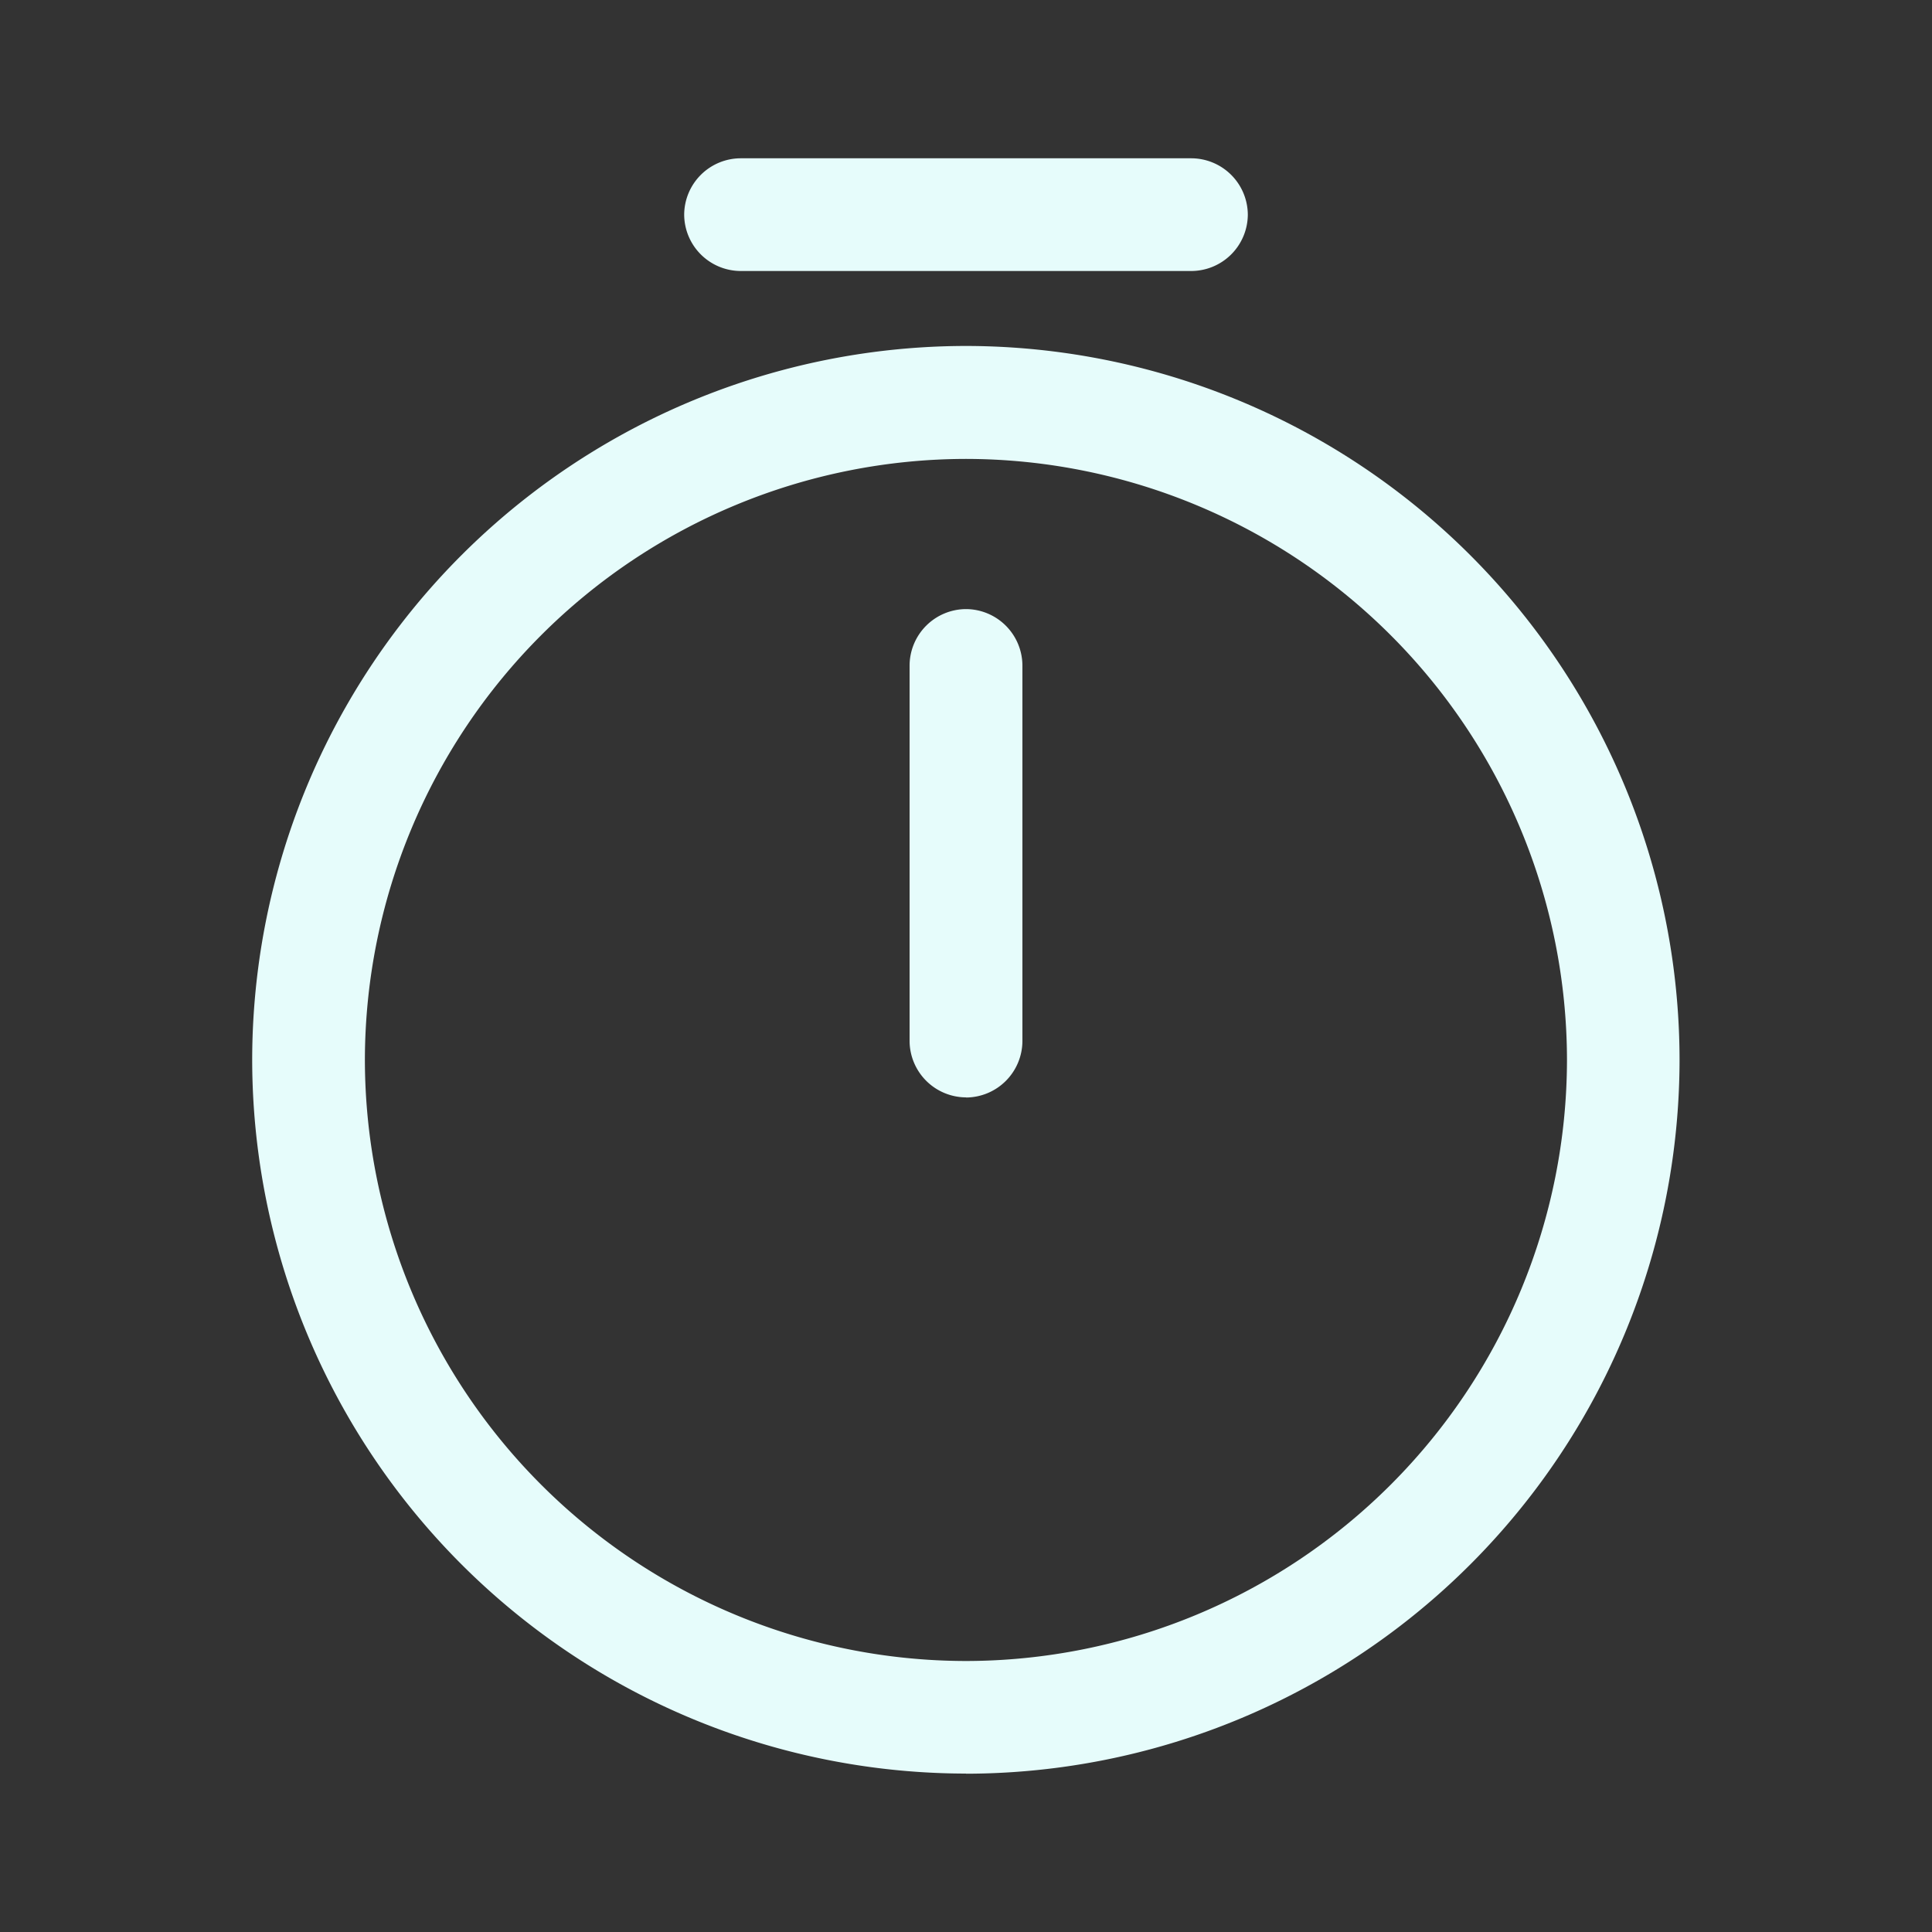
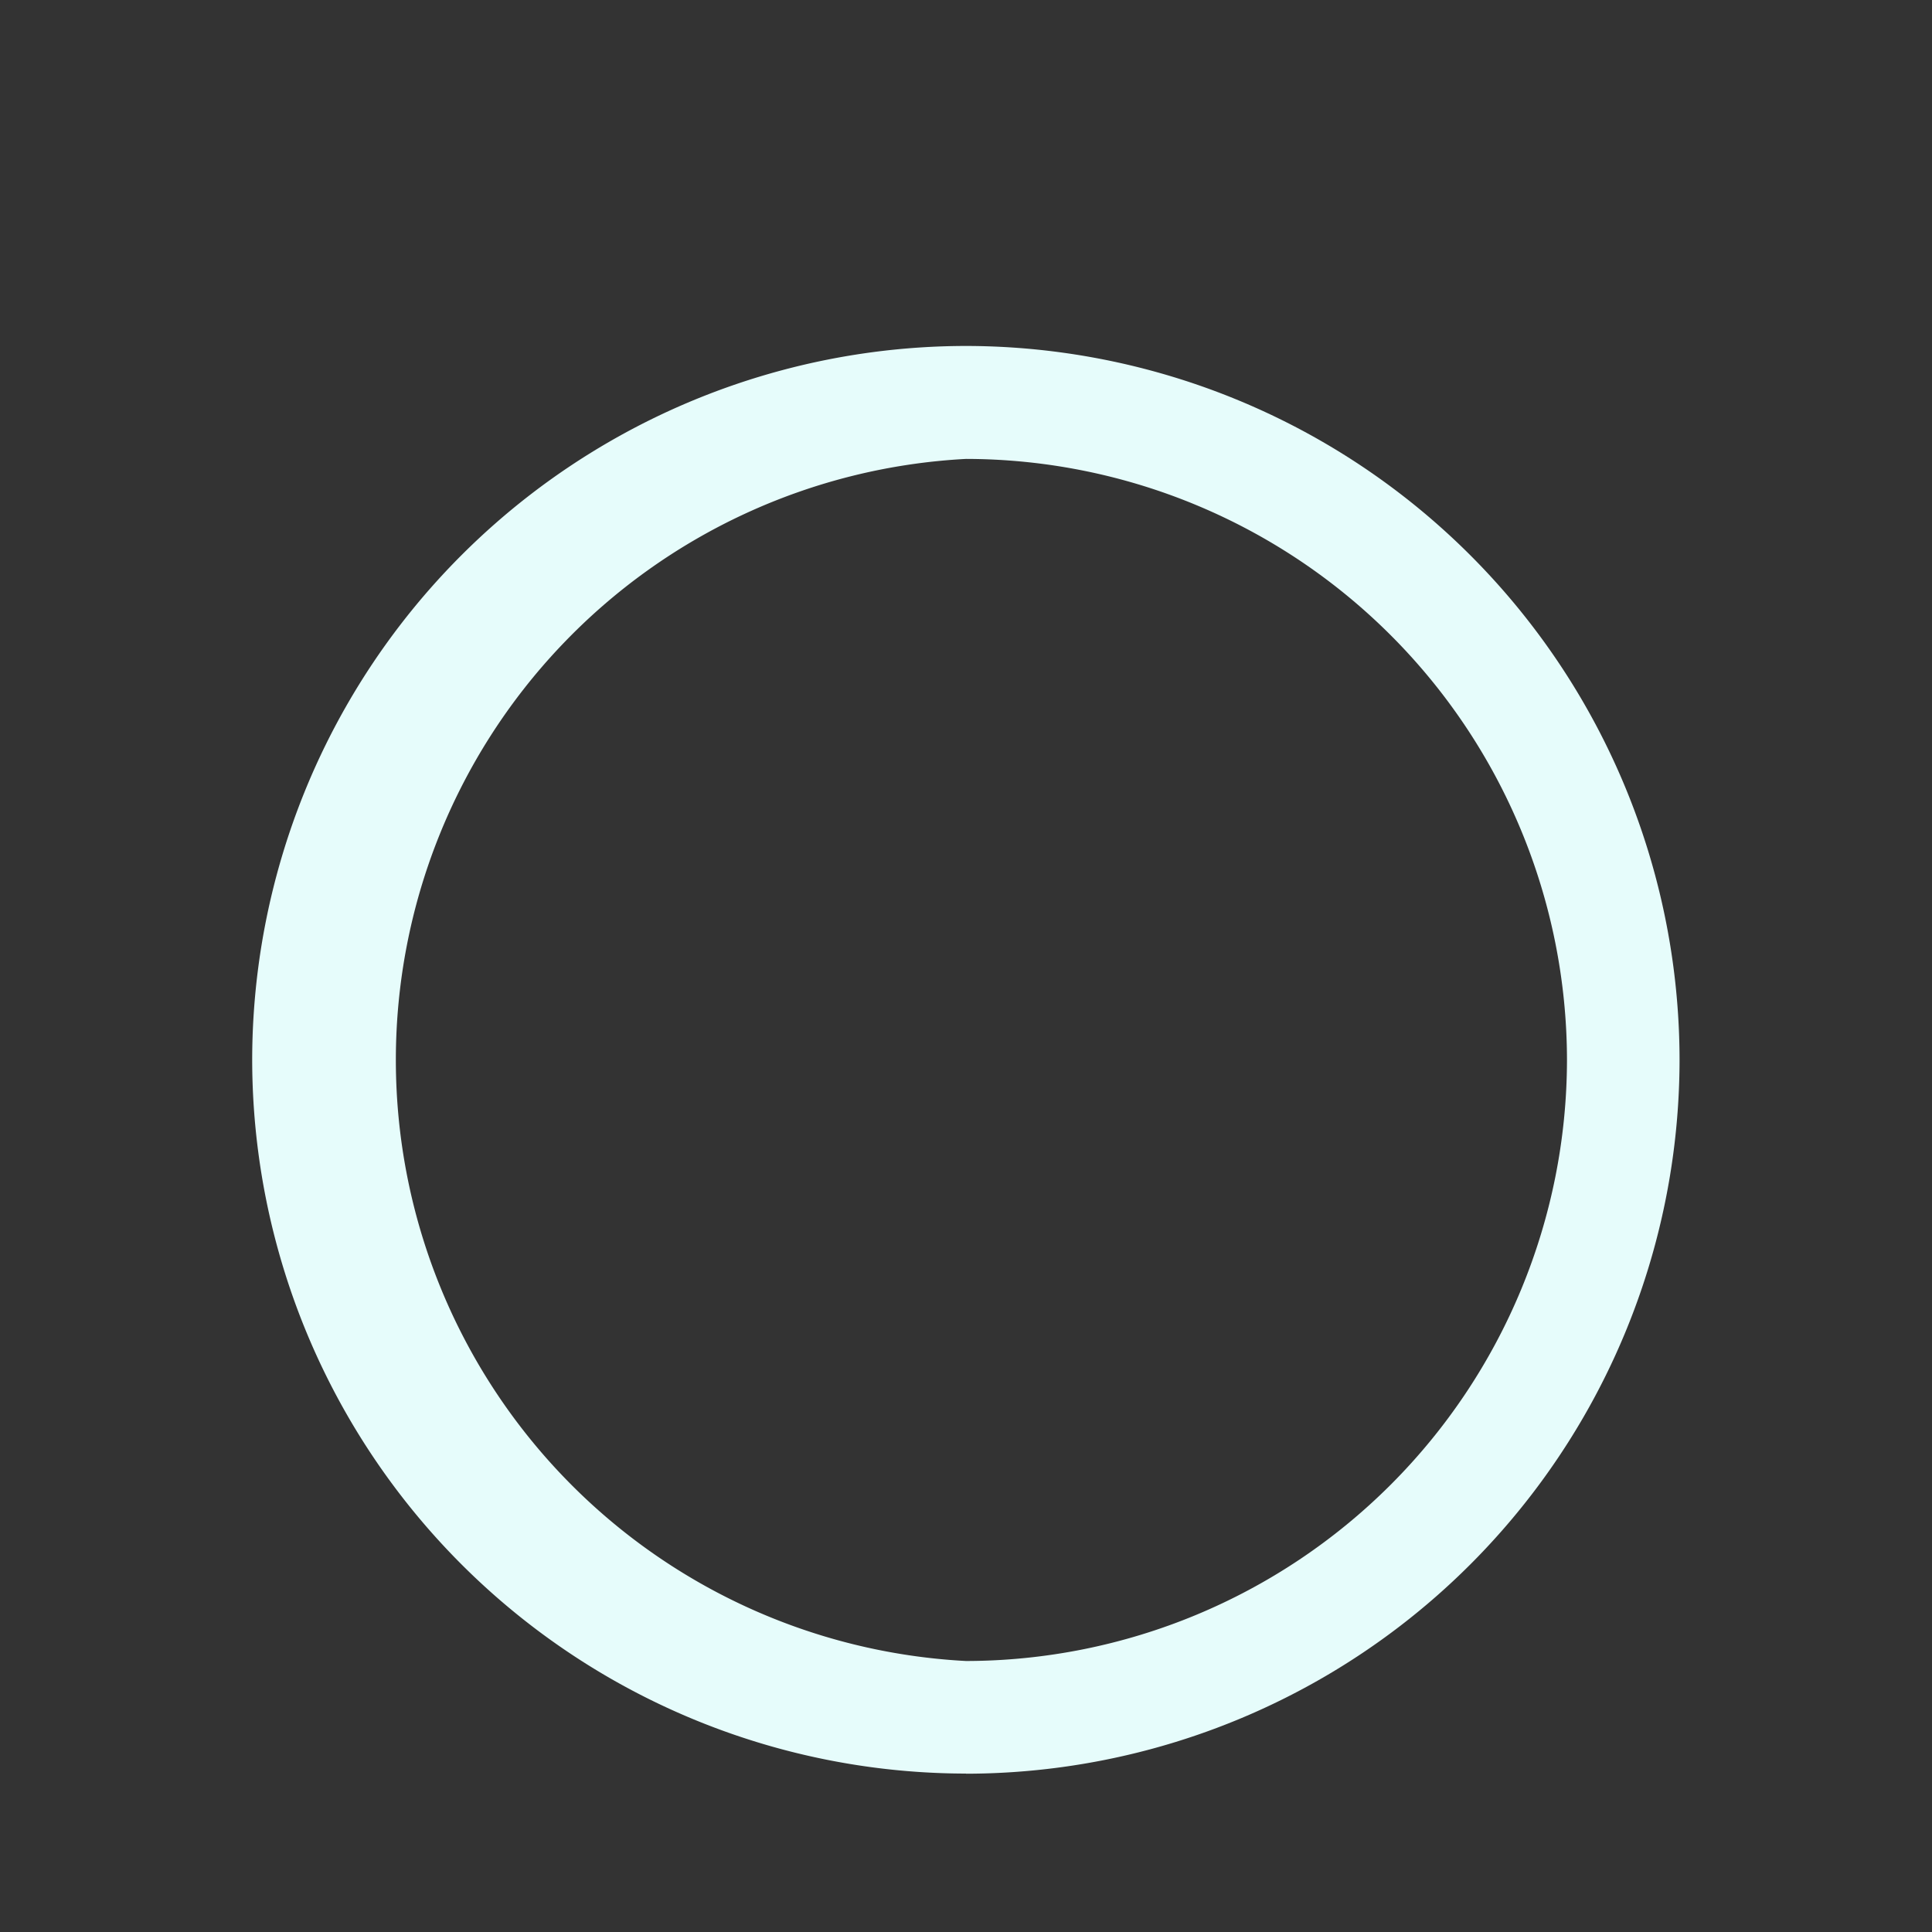
<svg xmlns="http://www.w3.org/2000/svg" width="15" height="15" fill="none">
  <rect width="100%" height="100%" fill="#333333" stroke="none" />
-   <path fill="#E6FCFB" d="M7.5 13.77a5.547 5.547 0 0 1-5.542-5.54A5.547 5.547 0 0 1 7.5 2.686a5.547 5.547 0 0 1 5.54 5.544 5.547 5.547 0 0 1-5.54 5.541Zm0-10.207a4.673 4.673 0 0 0-4.667 4.666A4.673 4.673 0 0 0 7.5 12.896a4.673 4.673 0 0 0 4.666-4.667A4.673 4.673 0 0 0 7.5 3.563Z" />
-   <path fill="#E6FCFB" d="M7.5 8.52a.44.44 0 0 1-.438-.437V5.167a.44.44 0 0 1 .438-.438.44.44 0 0 1 .438.438v2.916a.44.44 0 0 1-.438.438Zm1.75-6.416h-3.5a.44.44 0 0 1-.438-.437.44.44 0 0 1 .438-.438h3.5a.44.44 0 0 1 .438.438.44.44 0 0 1-.438.437Z" />
+   <path fill="#E6FCFB" d="M7.5 13.77a5.547 5.547 0 0 1-5.542-5.54A5.547 5.547 0 0 1 7.5 2.686a5.547 5.547 0 0 1 5.54 5.544 5.547 5.547 0 0 1-5.54 5.541Zm0-10.207A4.673 4.673 0 0 0 7.5 12.896a4.673 4.673 0 0 0 4.666-4.667A4.673 4.673 0 0 0 7.5 3.563Z" />
</svg>